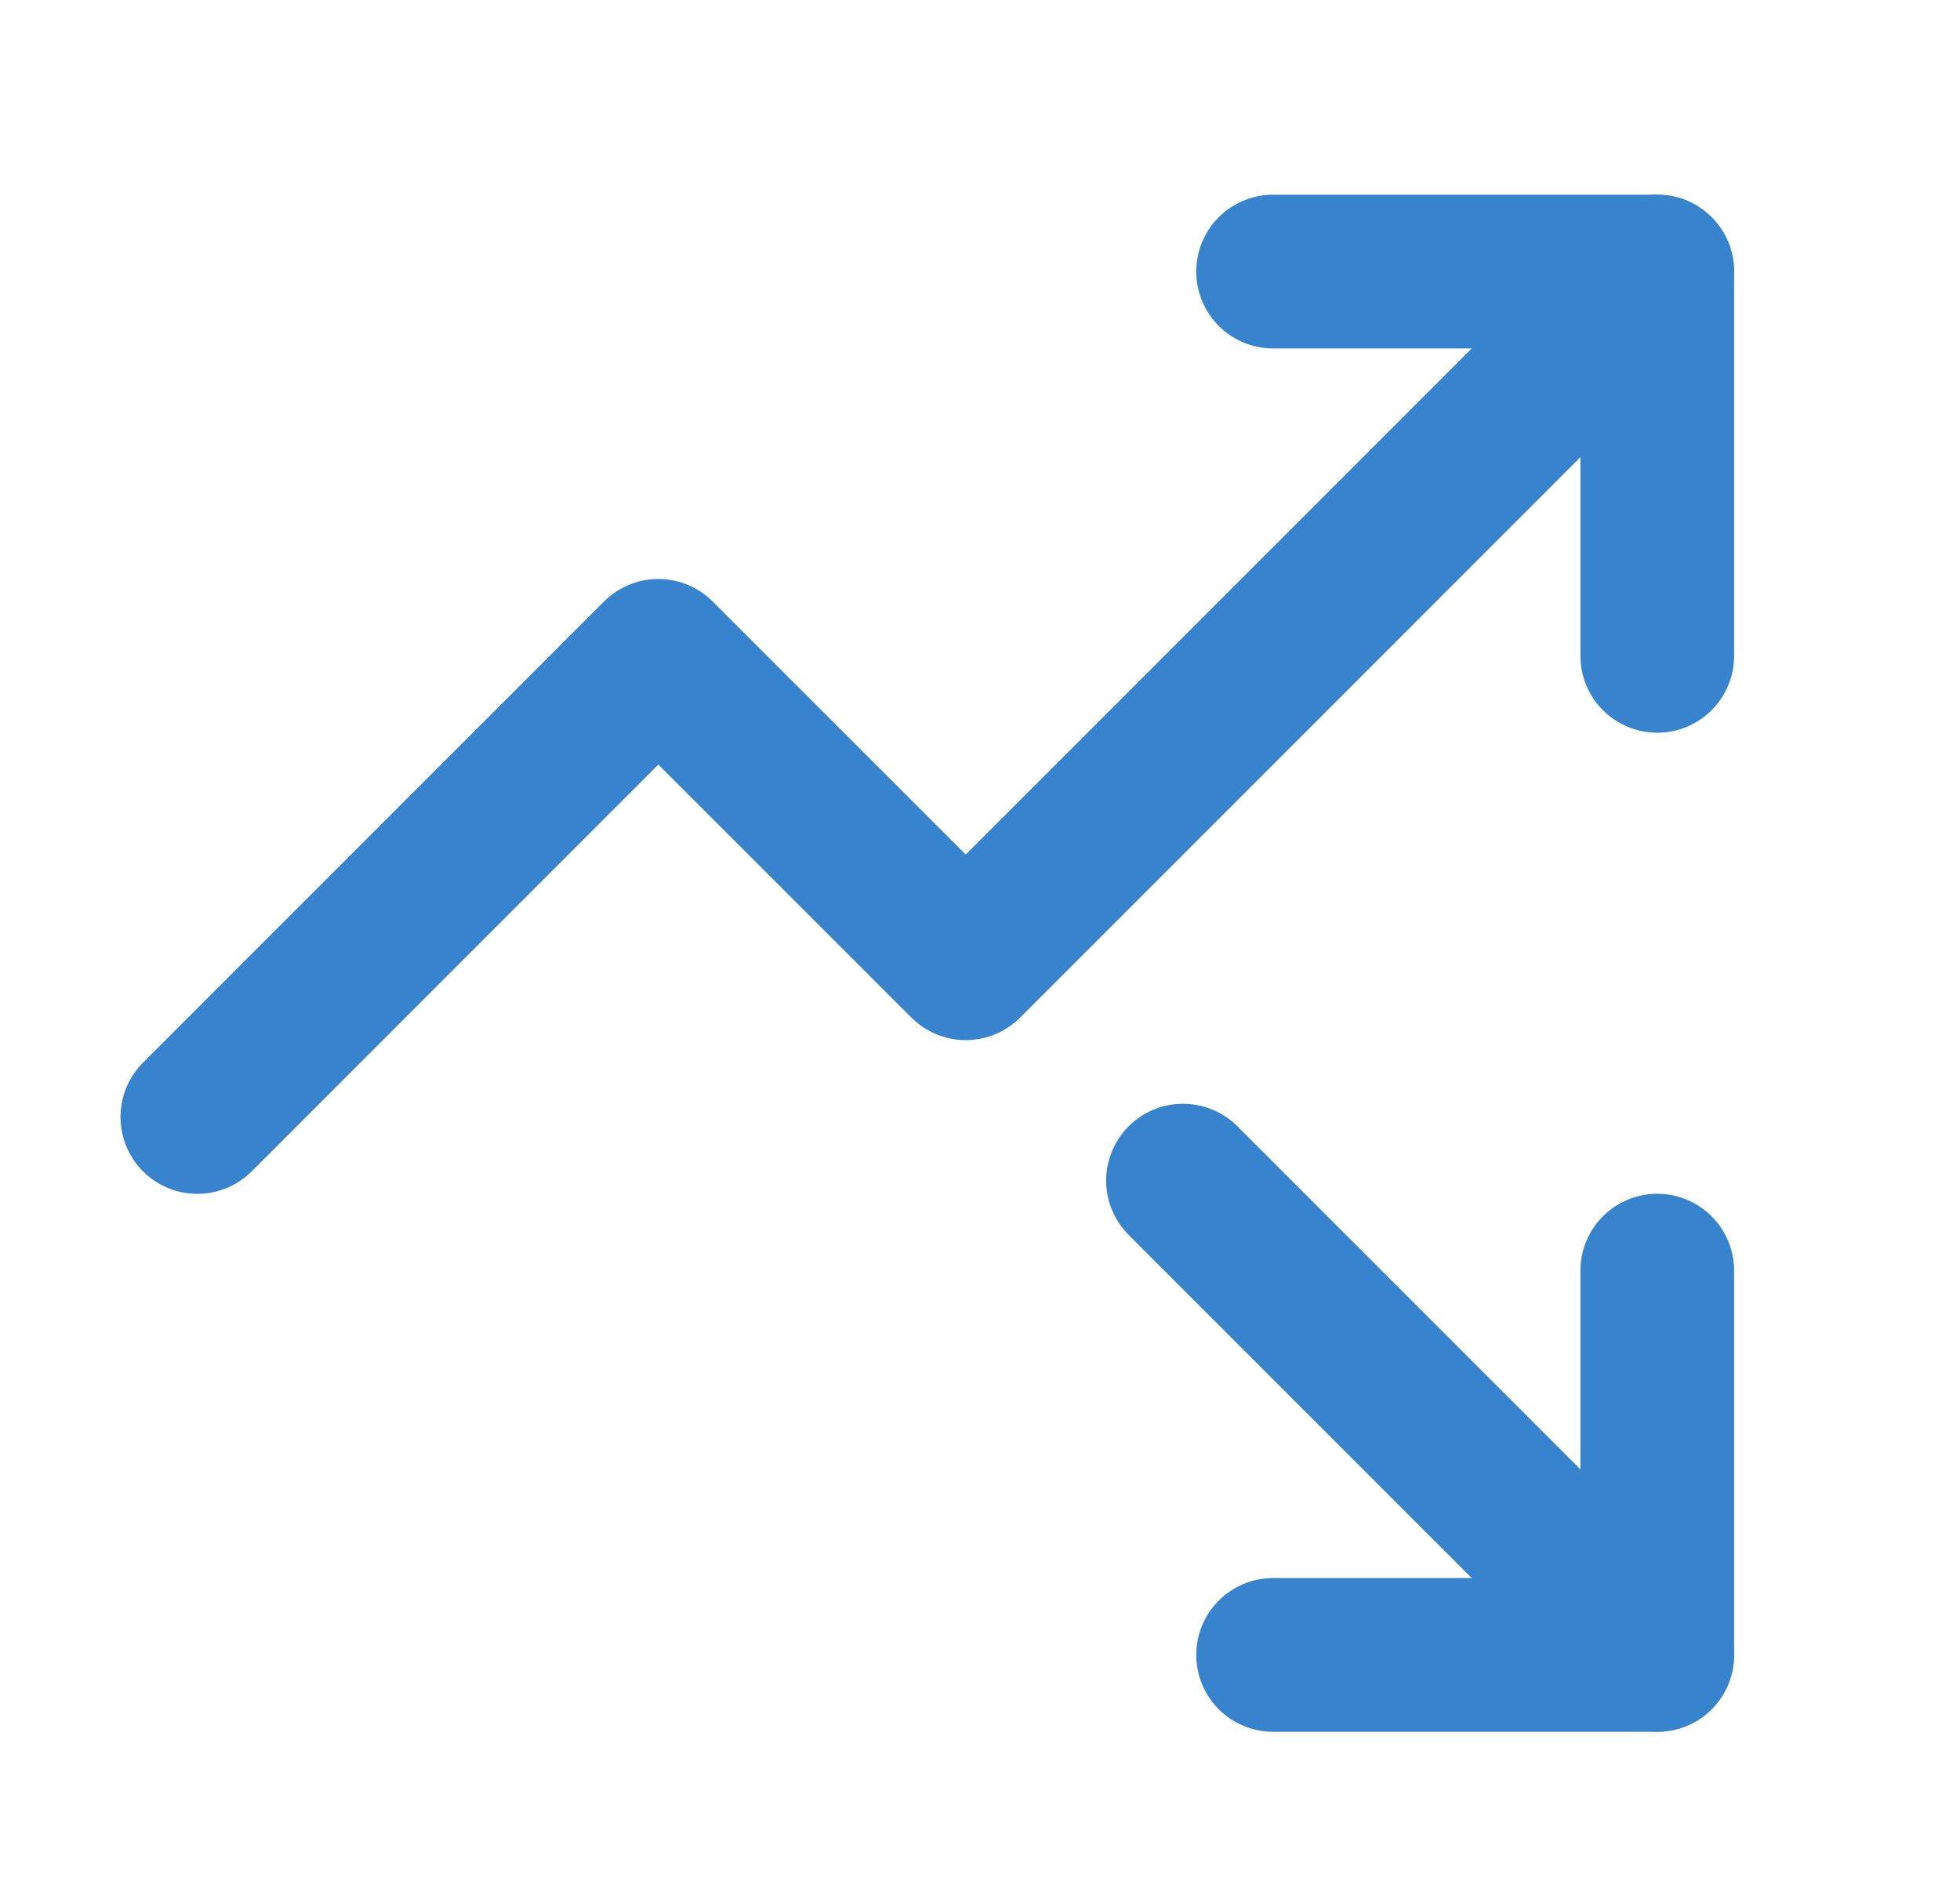
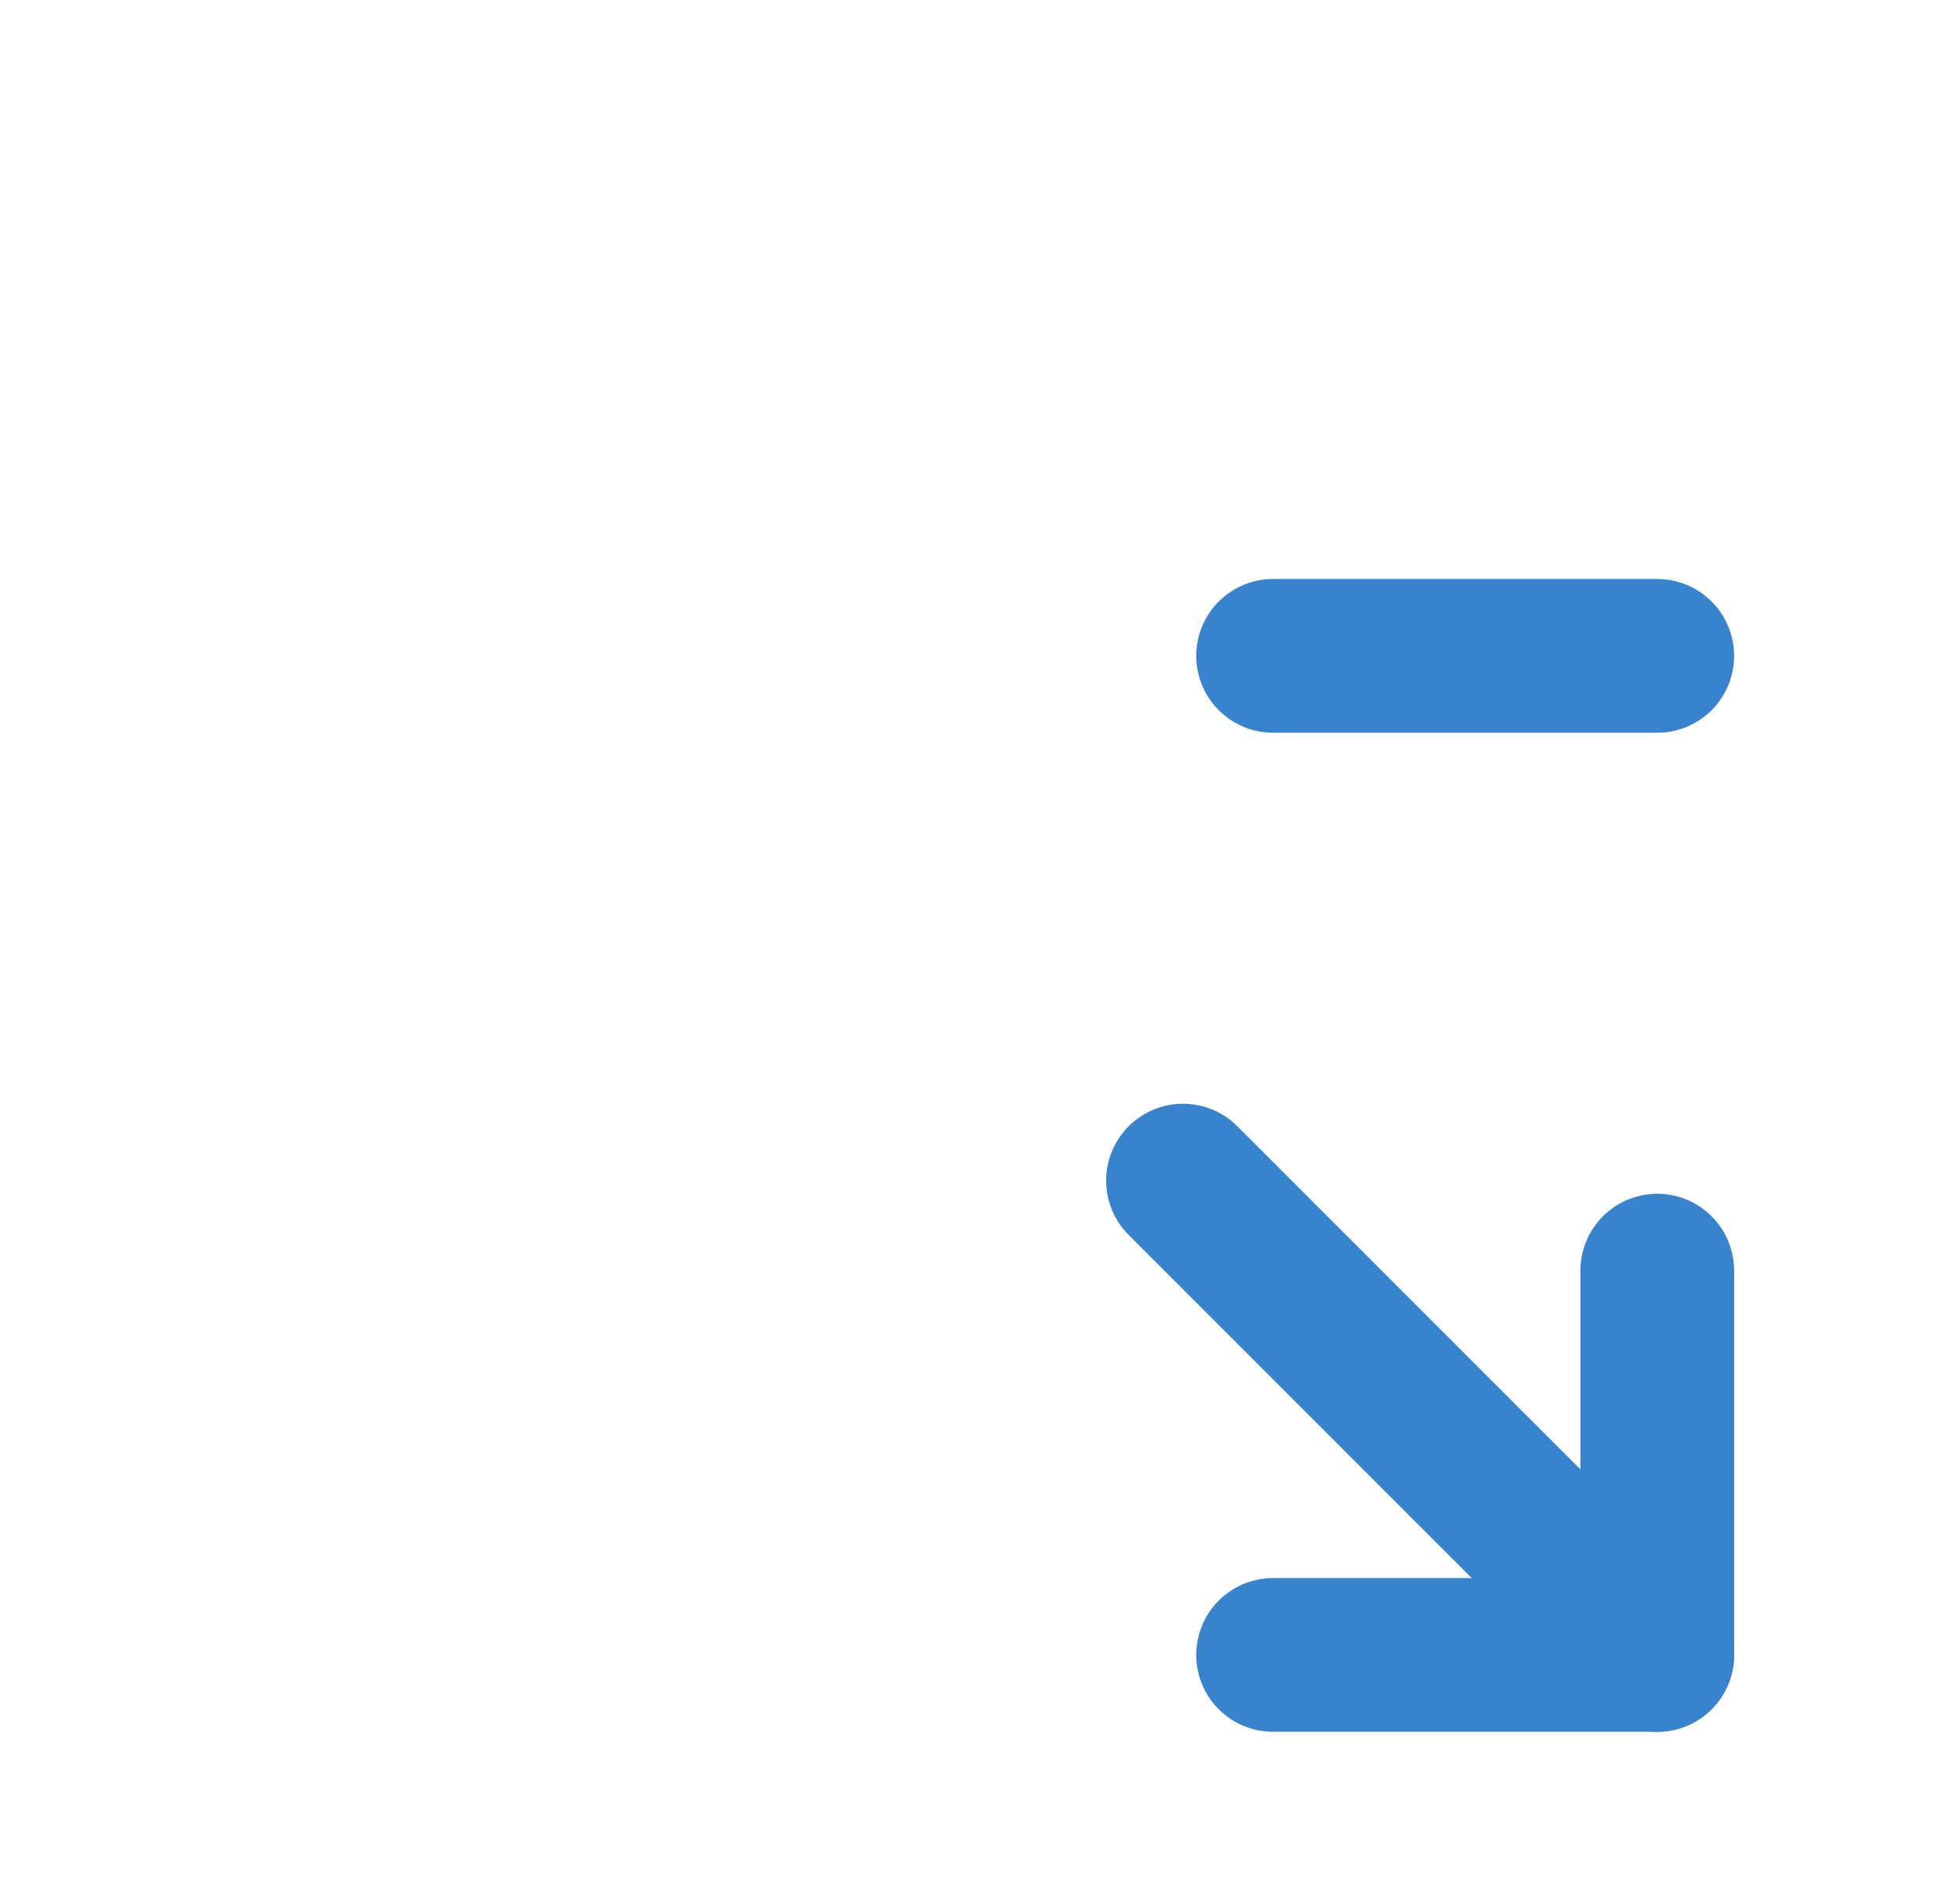
<svg xmlns="http://www.w3.org/2000/svg" width="26" height="25" viewBox="0 0 26 25" fill="none">
  <path d="M15.693 15.659L21.984 21.95" stroke="#3883CE" stroke-width="2.039" stroke-linecap="round" stroke-linejoin="round" />
  <path d="M21.984 16.853V21.95H16.888" stroke="#3883CE" stroke-width="2.039" stroke-linecap="round" stroke-linejoin="round" />
-   <path d="M21.984 3.602L12.811 12.776L8.733 8.699L2.618 14.815" stroke="#3883CE" stroke-width="2.039" stroke-linecap="round" stroke-linejoin="round" />
-   <path d="M21.984 8.699V3.602H16.888" stroke="#3883CE" stroke-width="2.039" stroke-linecap="round" stroke-linejoin="round" />
+   <path d="M21.984 8.699H16.888" stroke="#3883CE" stroke-width="2.039" stroke-linecap="round" stroke-linejoin="round" />
</svg>